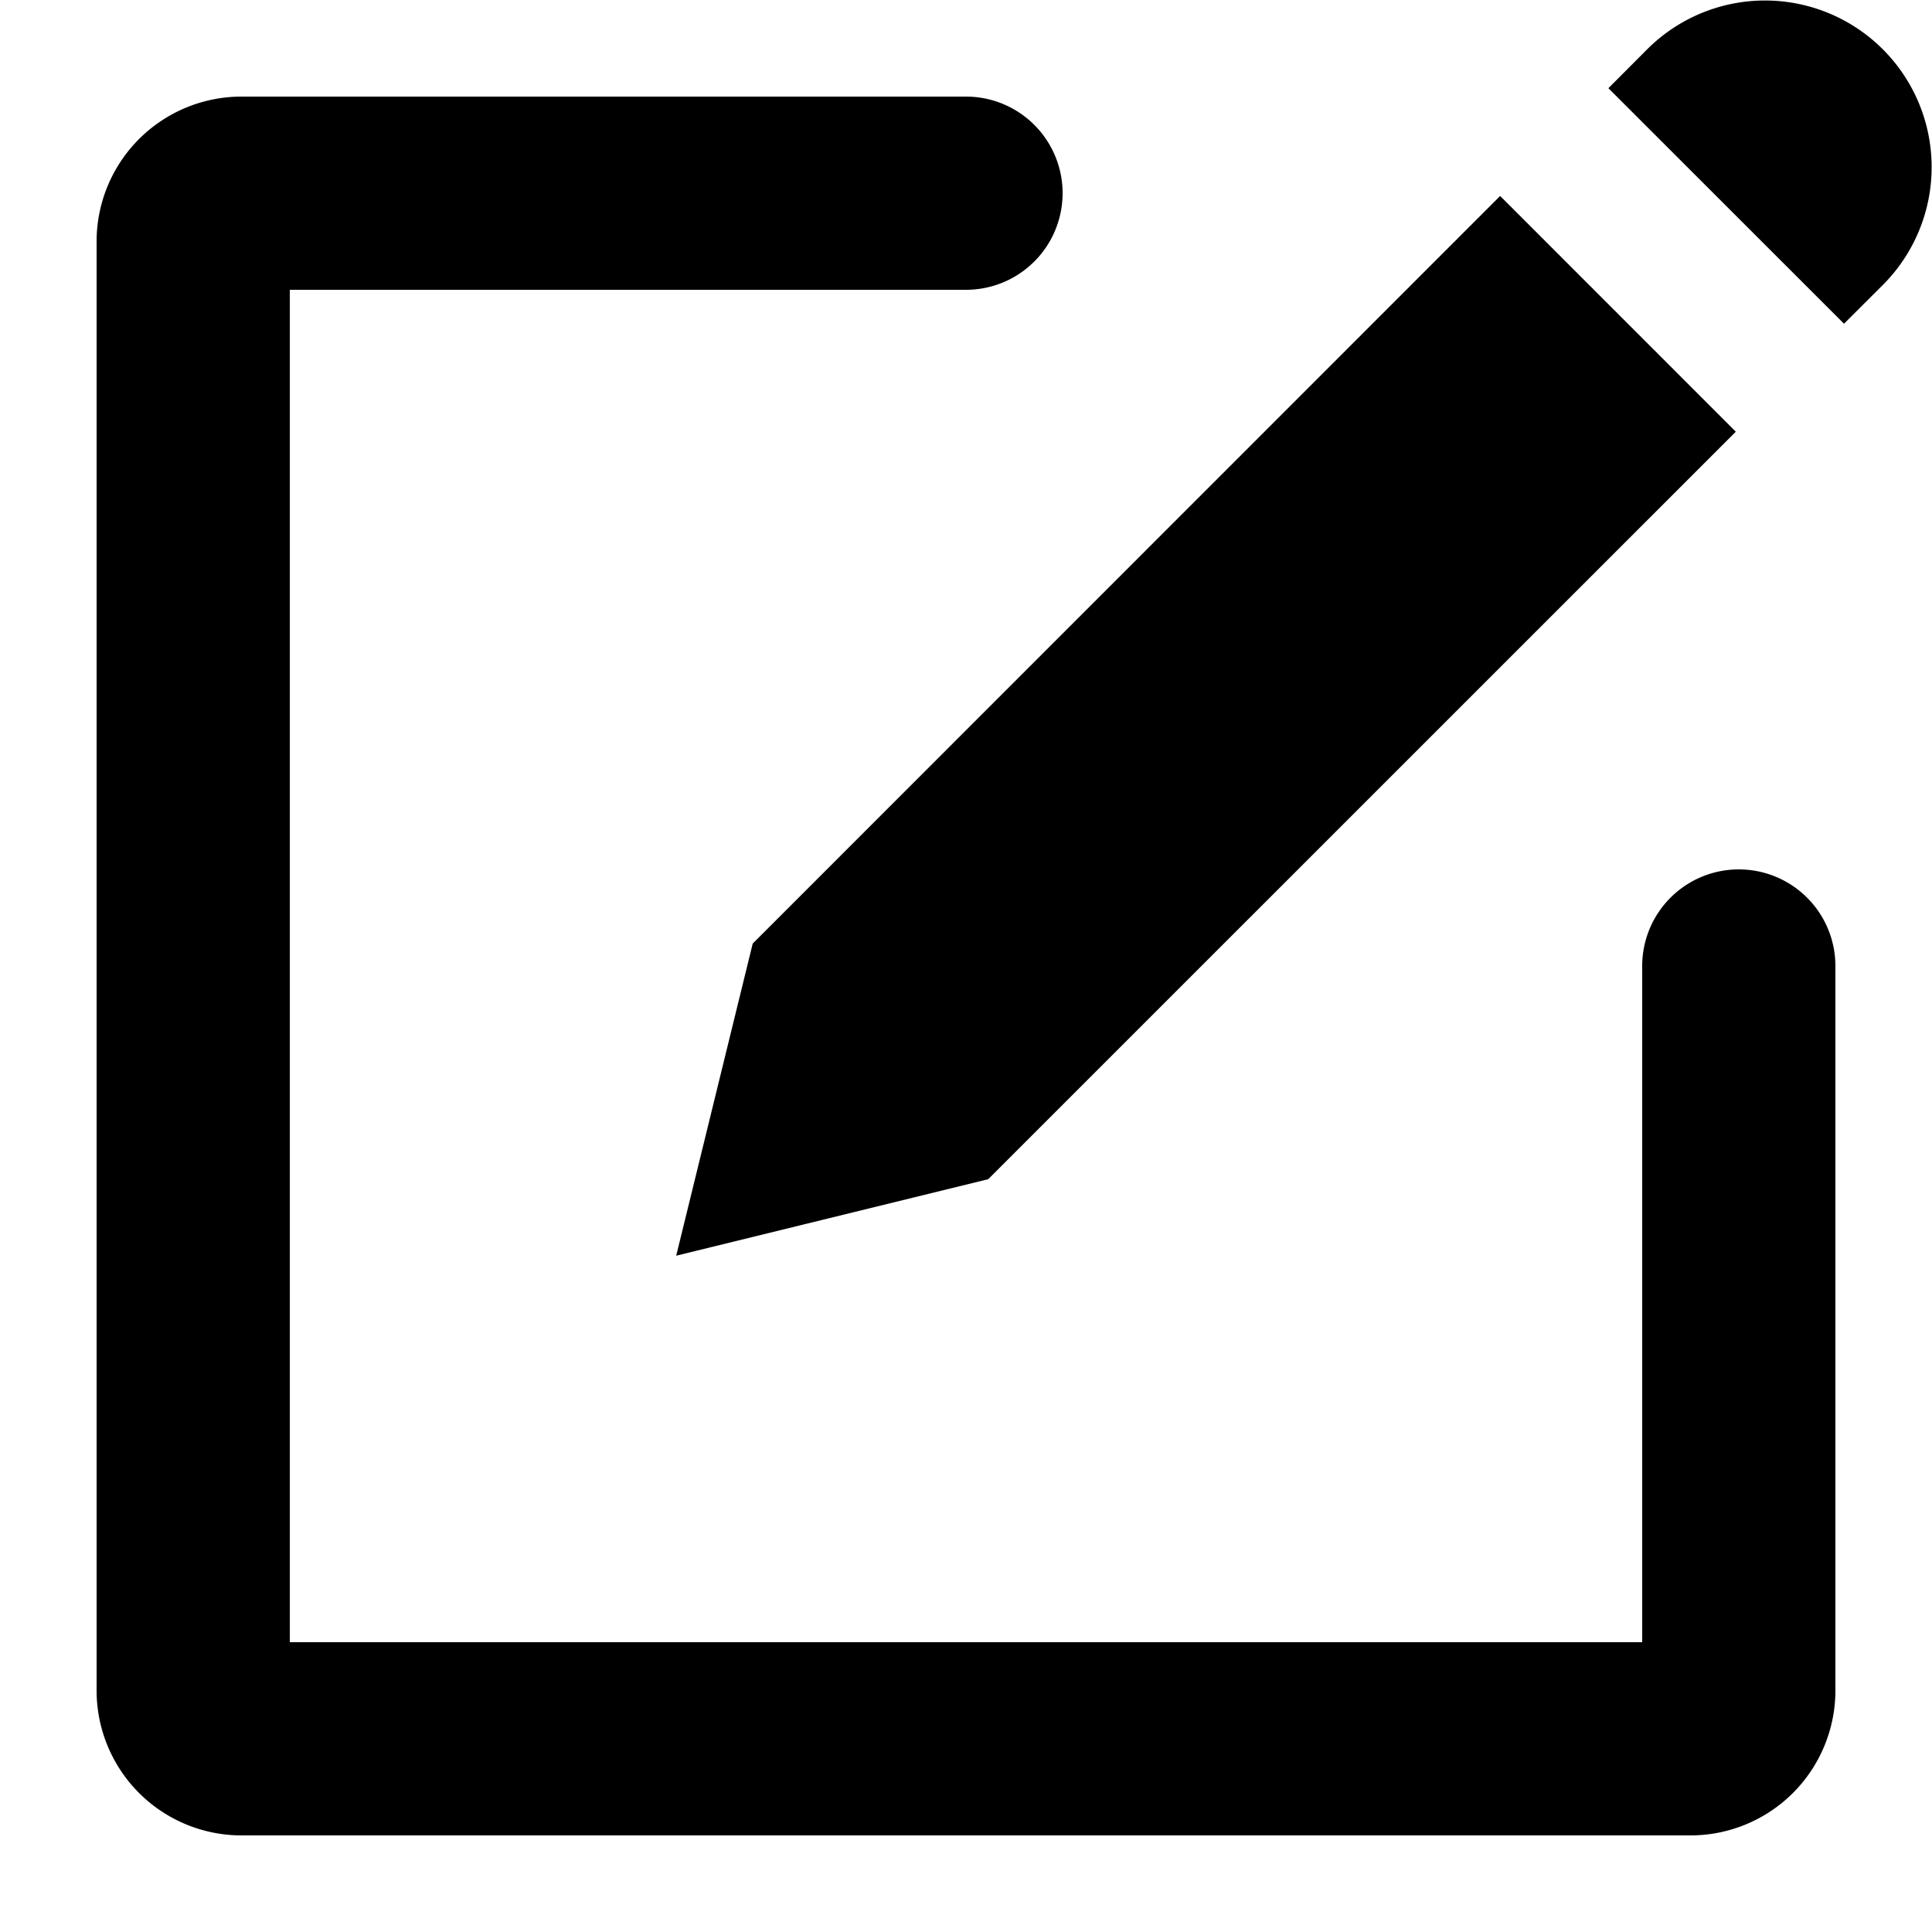
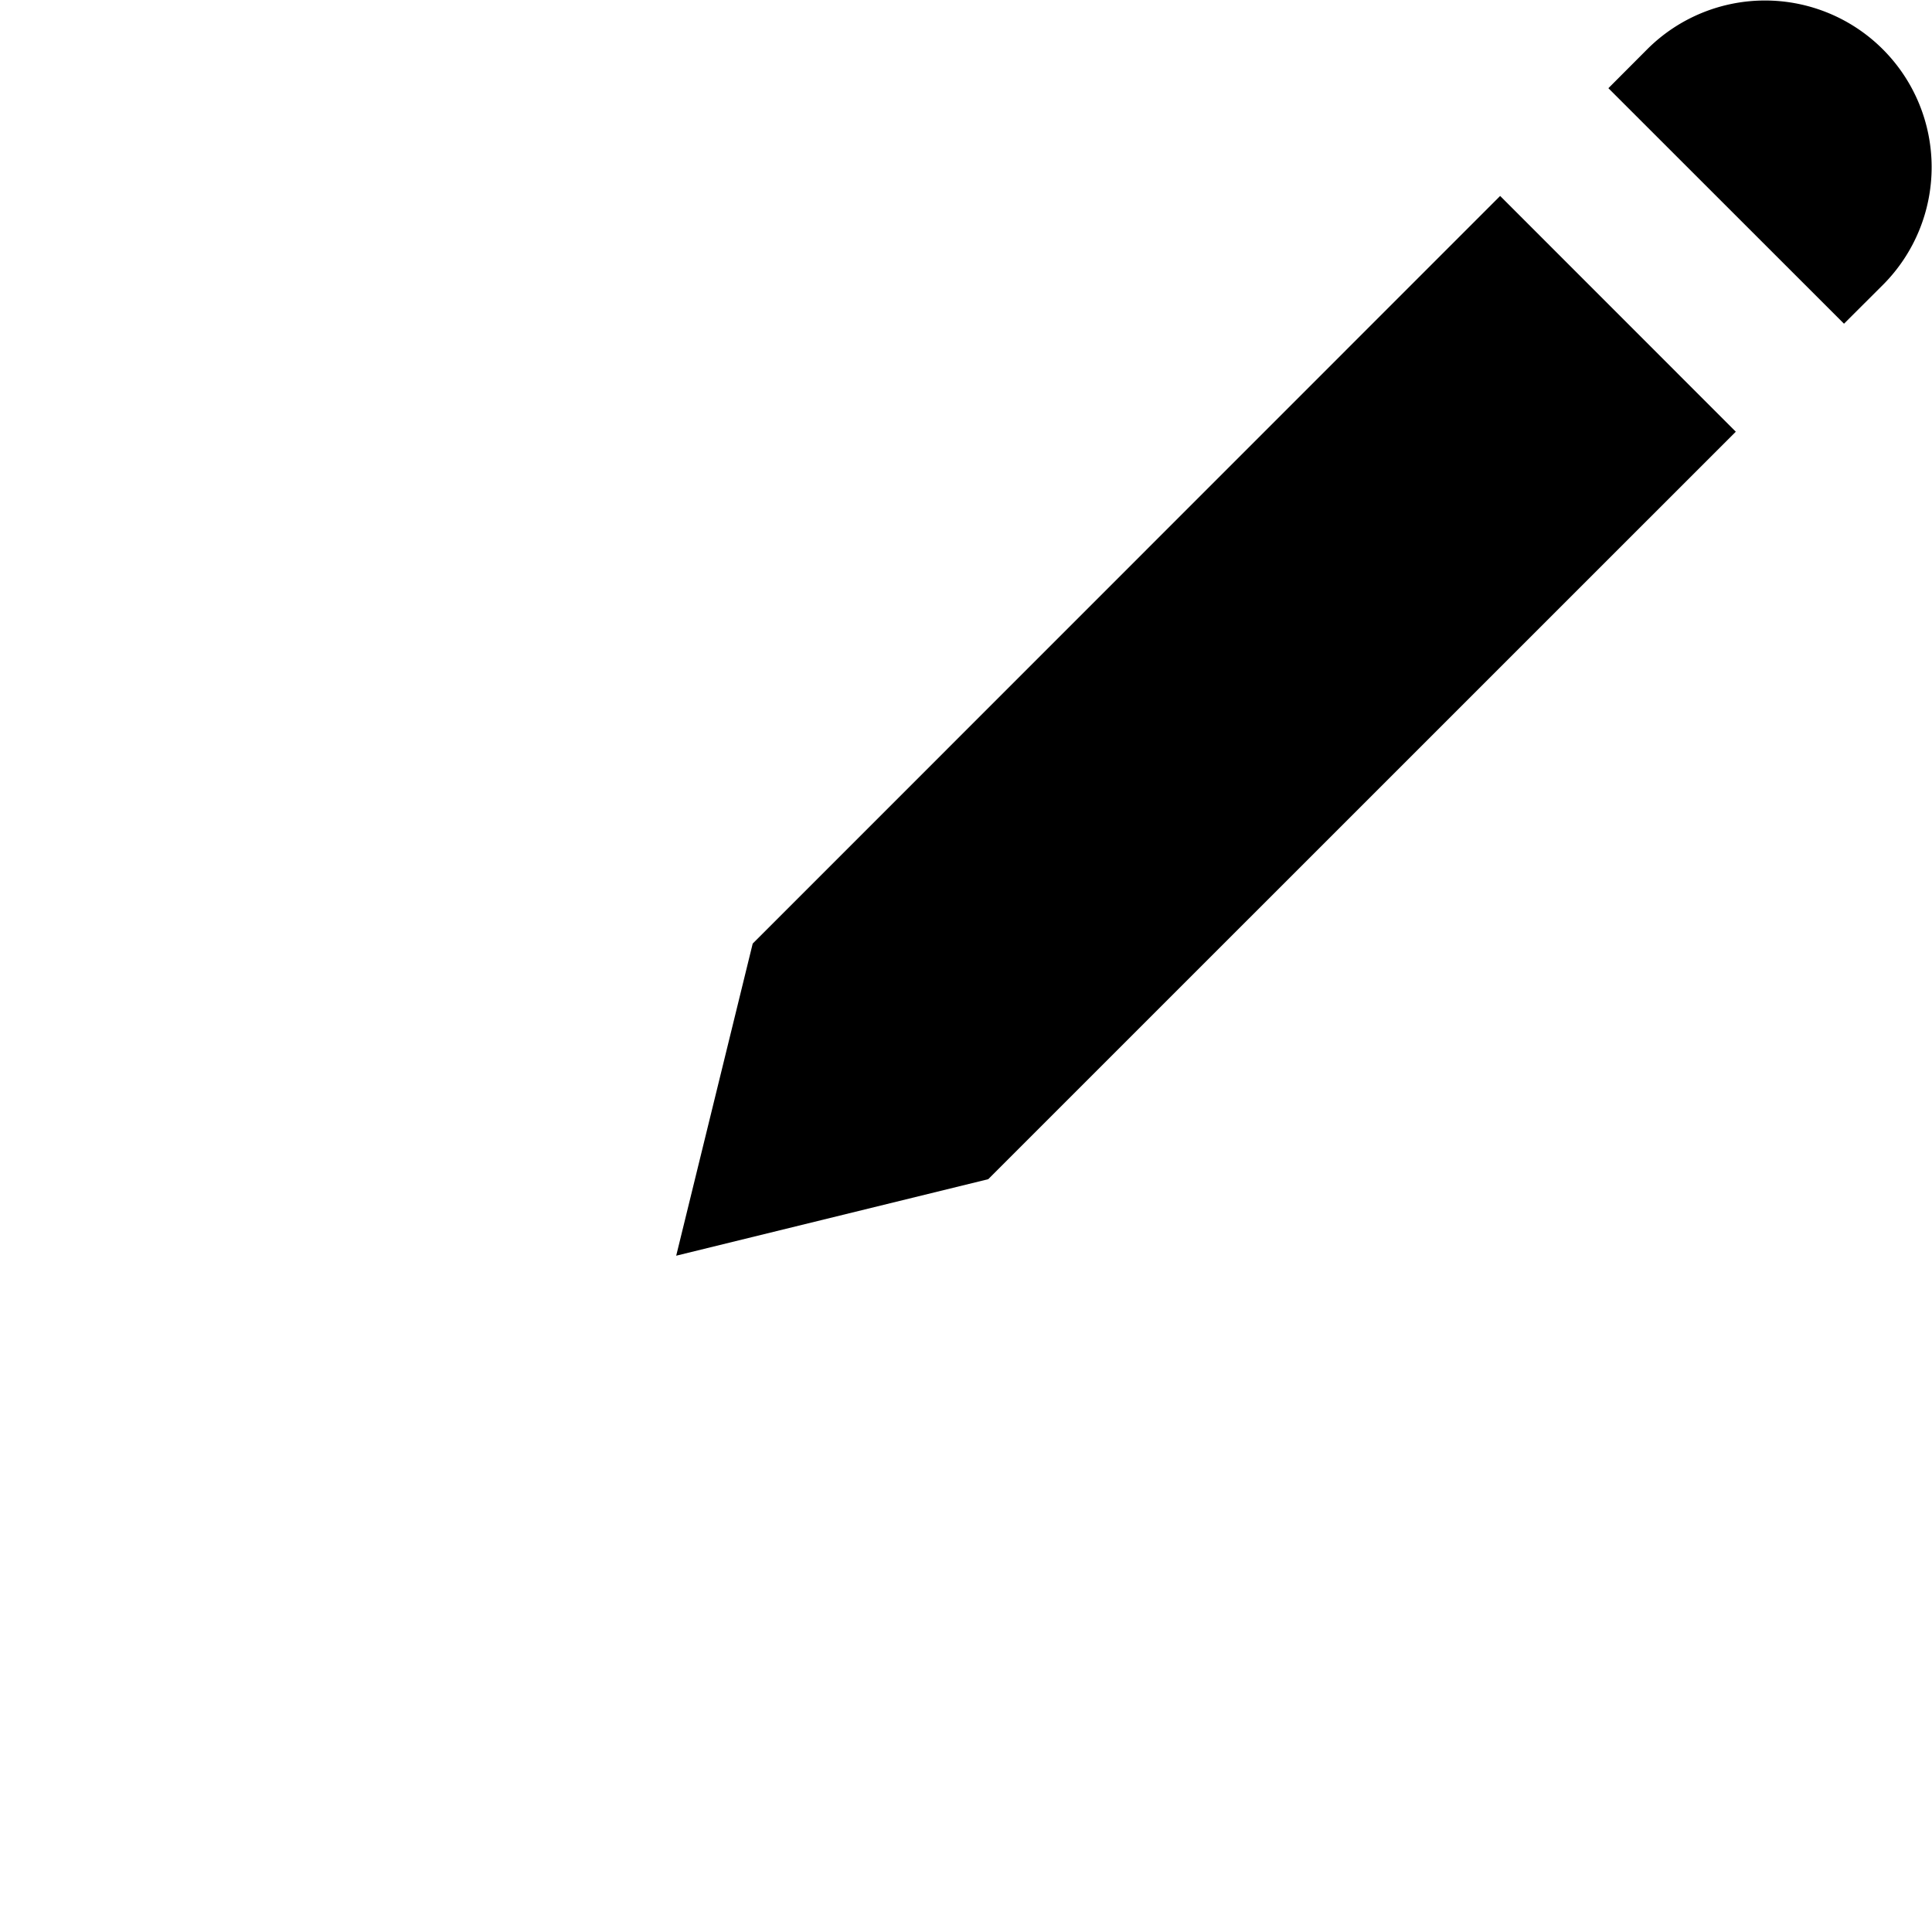
<svg xmlns="http://www.w3.org/2000/svg" viewBox="0 0 20 20">
-   <path d="M18 9a1 1 0 0 0-1 1v7h-14v-14h7a1 1 0 1 0 0-2h-7.5a1.5 1.5 0 0 0-1.5 1.5v15a1.5 1.5 0 0 0 1.5 1.5h15a1.5 1.5 0 0 0 1.5-1.5v-7.5a1 1 0 0 0-1-1z" />
  <path d="m15.53 2.029 2.439 2.44-7.739 7.738-3.23.792.792-3.231 7.738-7.74zm3.558 1.321-2.438-2.437.406-.407a1.725 1.725 0 0 1 2.44 2.439l-.408.407z" />
</svg>